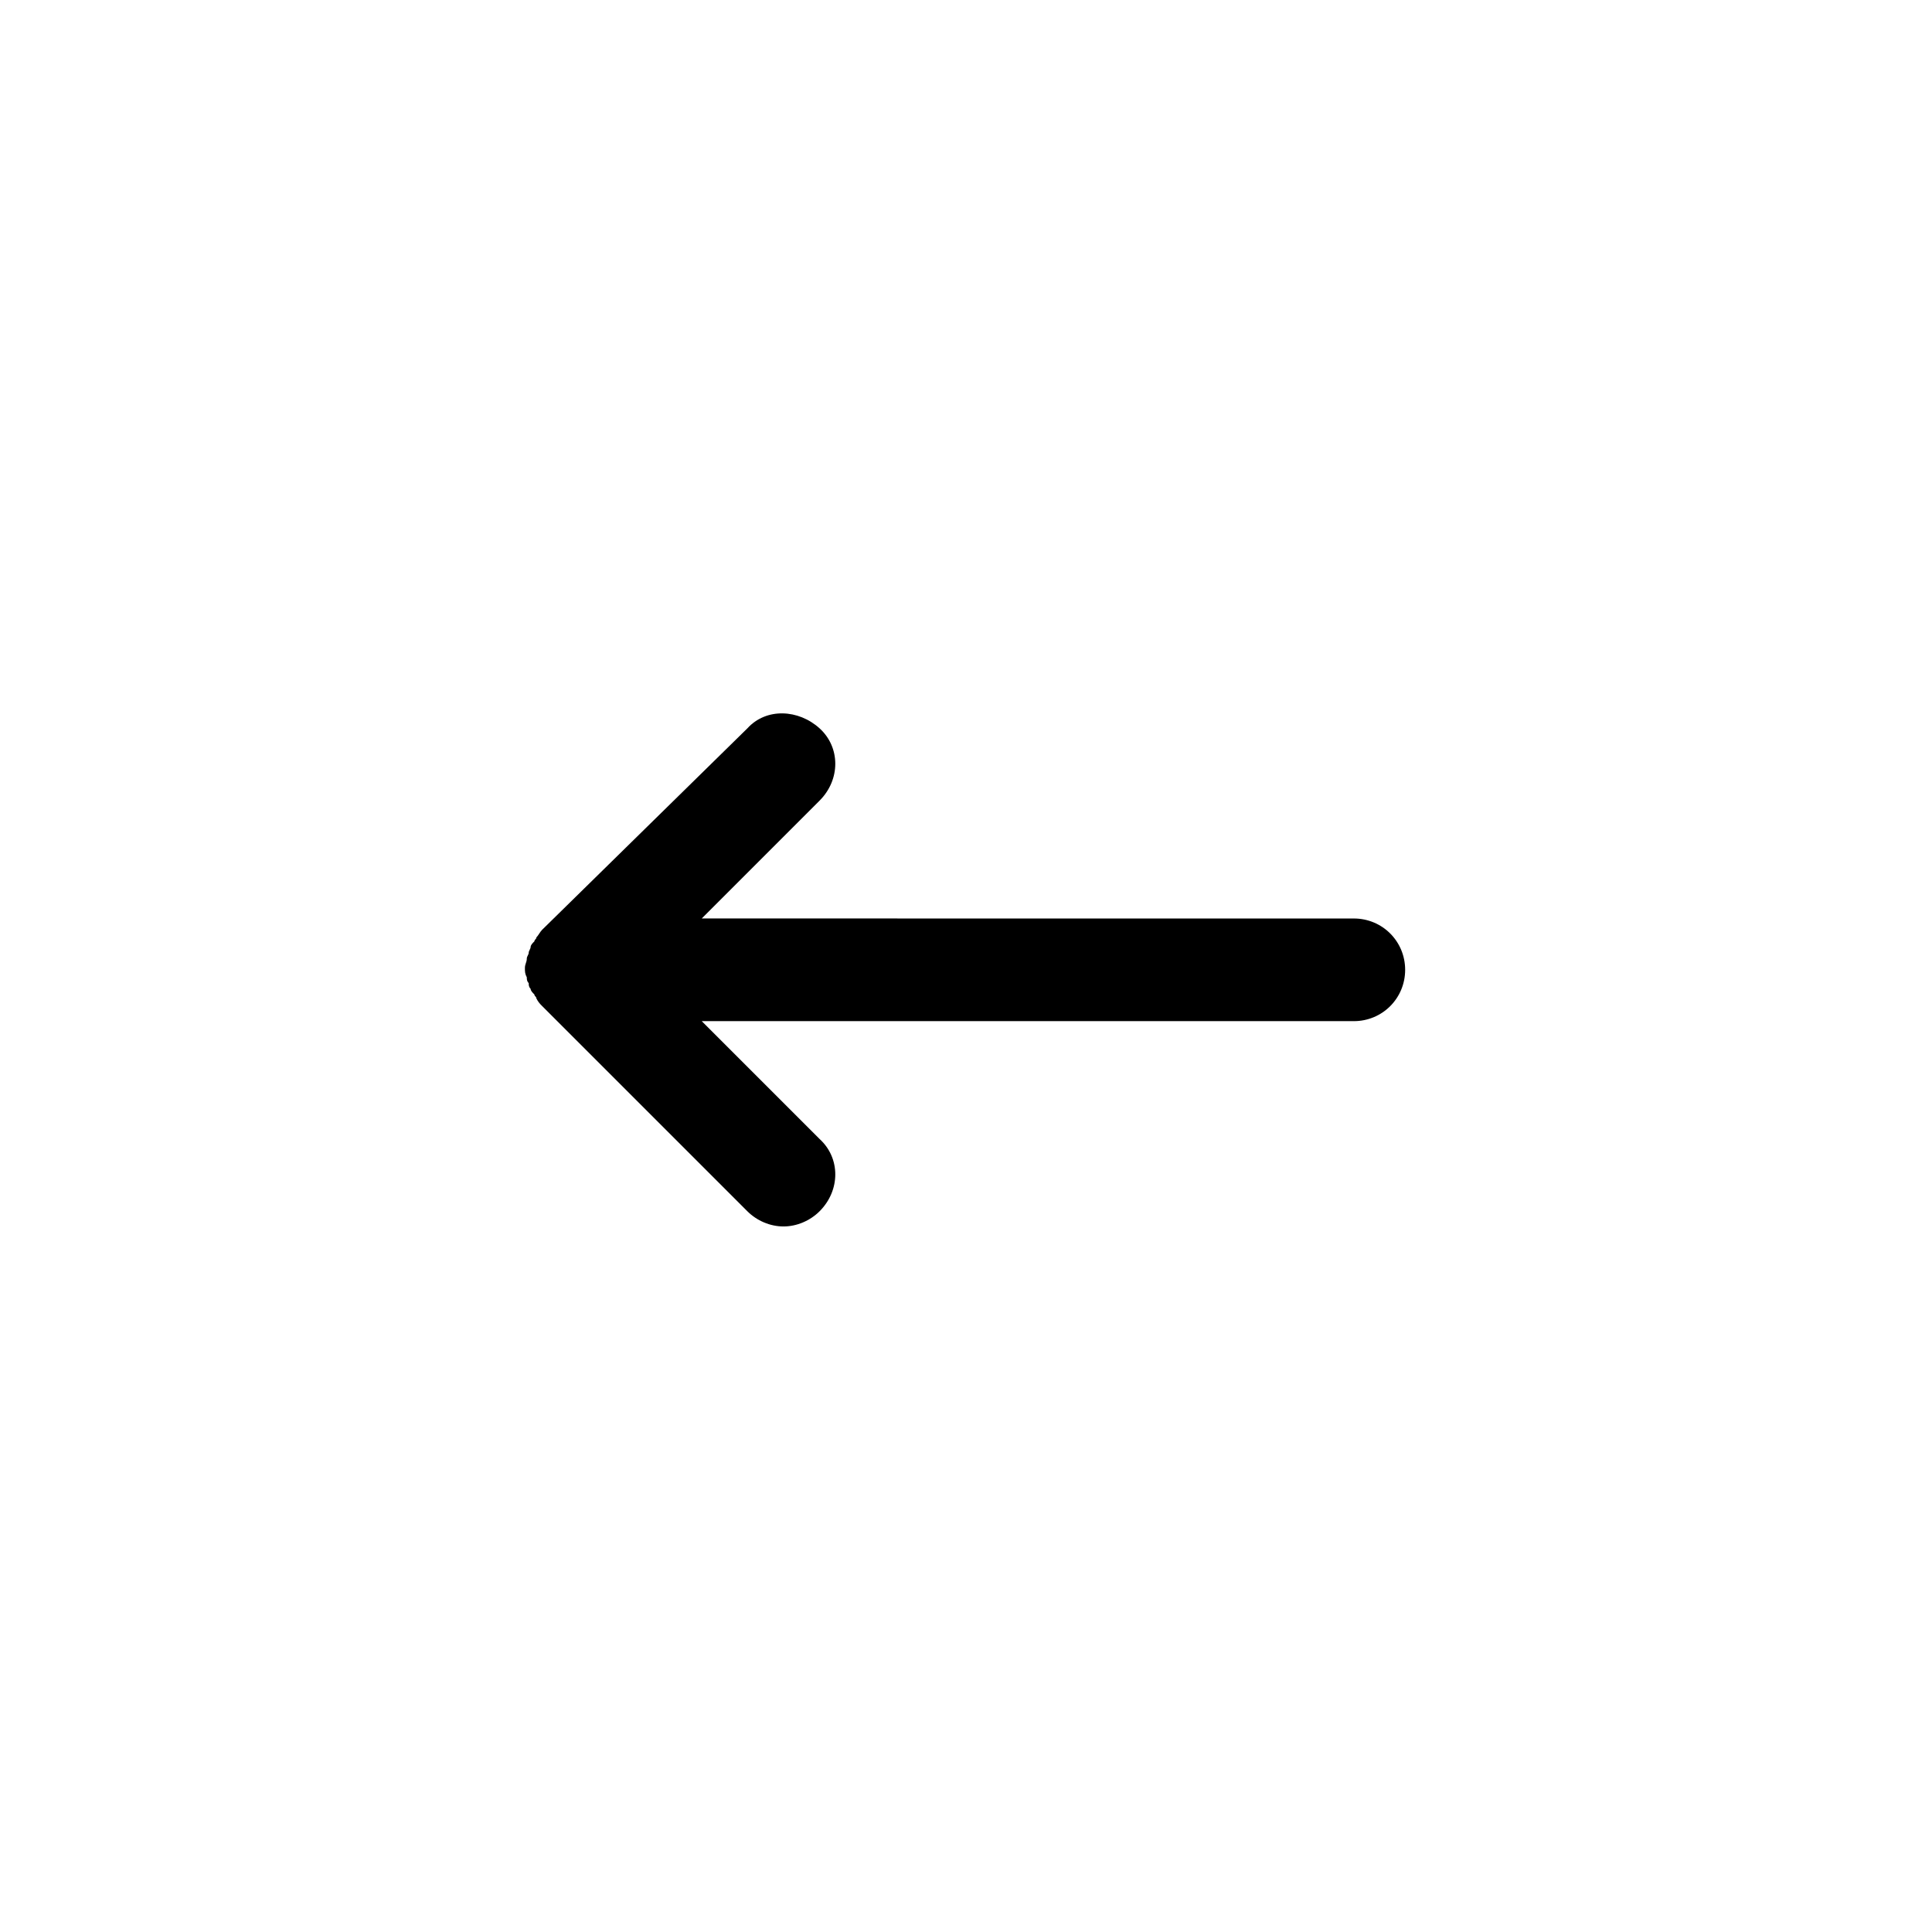
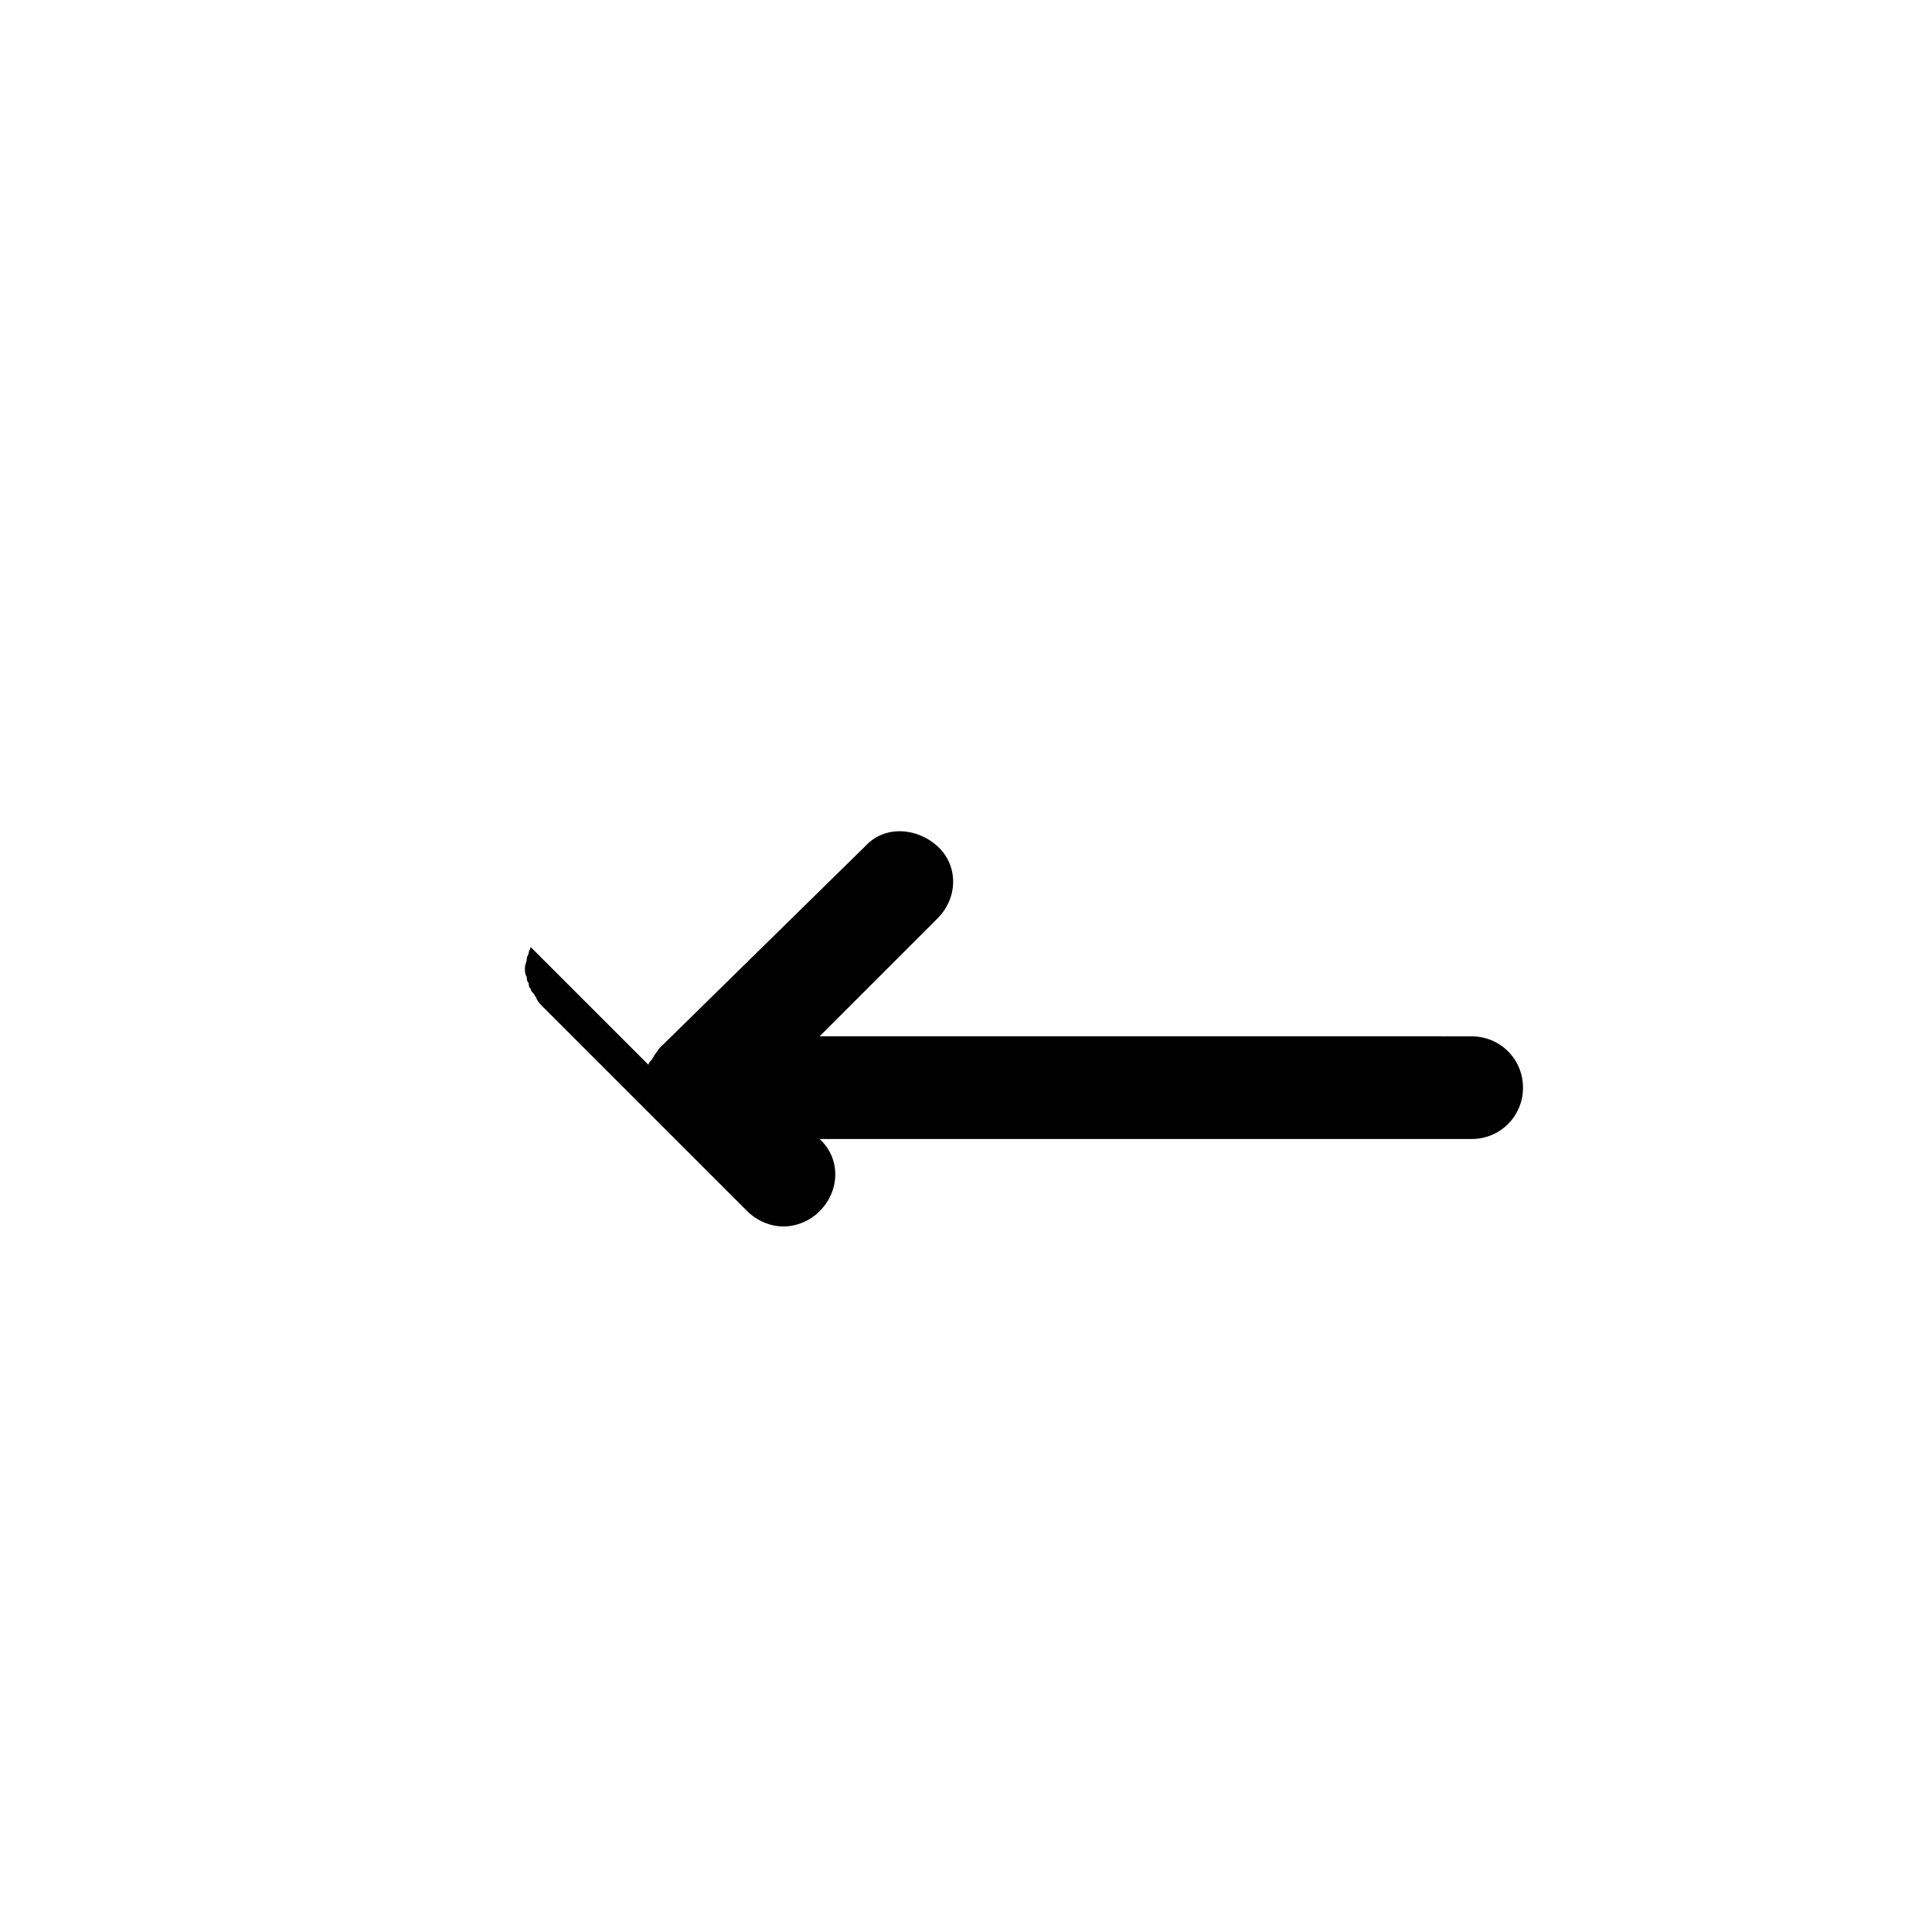
<svg xmlns="http://www.w3.org/2000/svg" fill="#000000" width="800px" height="800px" version="1.1" viewBox="144 144 512 512">
-   <path d="m284.62 394.96c0 0.504-0.504 1.008-0.504 1.512s-0.504 1.008-0.504 1.512c0 1.008-0.504 1.512-0.504 2.519 0 1.008 0 1.512 0.504 2.519 0 0.504 0 1.008 0.504 1.512 0 0.504 0 1.008 0.504 1.512 0 0.504 0.504 1.008 1.008 1.512 0 0.504 0.504 0.504 0.504 1.008 0.504 1.008 1.008 1.512 1.512 2.016l54.41 54.41c2.519 2.519 6.047 4.031 9.574 4.031 3.527 0 7.055-1.512 9.574-4.031 5.543-5.543 5.543-14.105 0-19.145l-31.234-31.234h172.81c7.559 0 13.602-6.047 13.602-13.602 0-7.559-6.047-13.602-13.602-13.602l-172.81-0.008 31.234-31.234c5.543-5.543 5.543-14.105 0-19.145-5.543-5.039-14.105-5.543-19.145 0l-54.41 53.402c-0.504 0.504-1.008 1.512-1.512 2.016 0 0.504-0.504 0.504-0.504 1.008-0.504 0.504-1.008 1.008-1.008 1.512z" />
+   <path d="m284.62 394.96c0 0.504-0.504 1.008-0.504 1.512s-0.504 1.008-0.504 1.512c0 1.008-0.504 1.512-0.504 2.519 0 1.008 0 1.512 0.504 2.519 0 0.504 0 1.008 0.504 1.512 0 0.504 0 1.008 0.504 1.512 0 0.504 0.504 1.008 1.008 1.512 0 0.504 0.504 0.504 0.504 1.008 0.504 1.008 1.008 1.512 1.512 2.016l54.41 54.41c2.519 2.519 6.047 4.031 9.574 4.031 3.527 0 7.055-1.512 9.574-4.031 5.543-5.543 5.543-14.105 0-19.145h172.81c7.559 0 13.602-6.047 13.602-13.602 0-7.559-6.047-13.602-13.602-13.602l-172.81-0.008 31.234-31.234c5.543-5.543 5.543-14.105 0-19.145-5.543-5.039-14.105-5.543-19.145 0l-54.41 53.402c-0.504 0.504-1.008 1.512-1.512 2.016 0 0.504-0.504 0.504-0.504 1.008-0.504 0.504-1.008 1.008-1.008 1.512z" />
</svg>